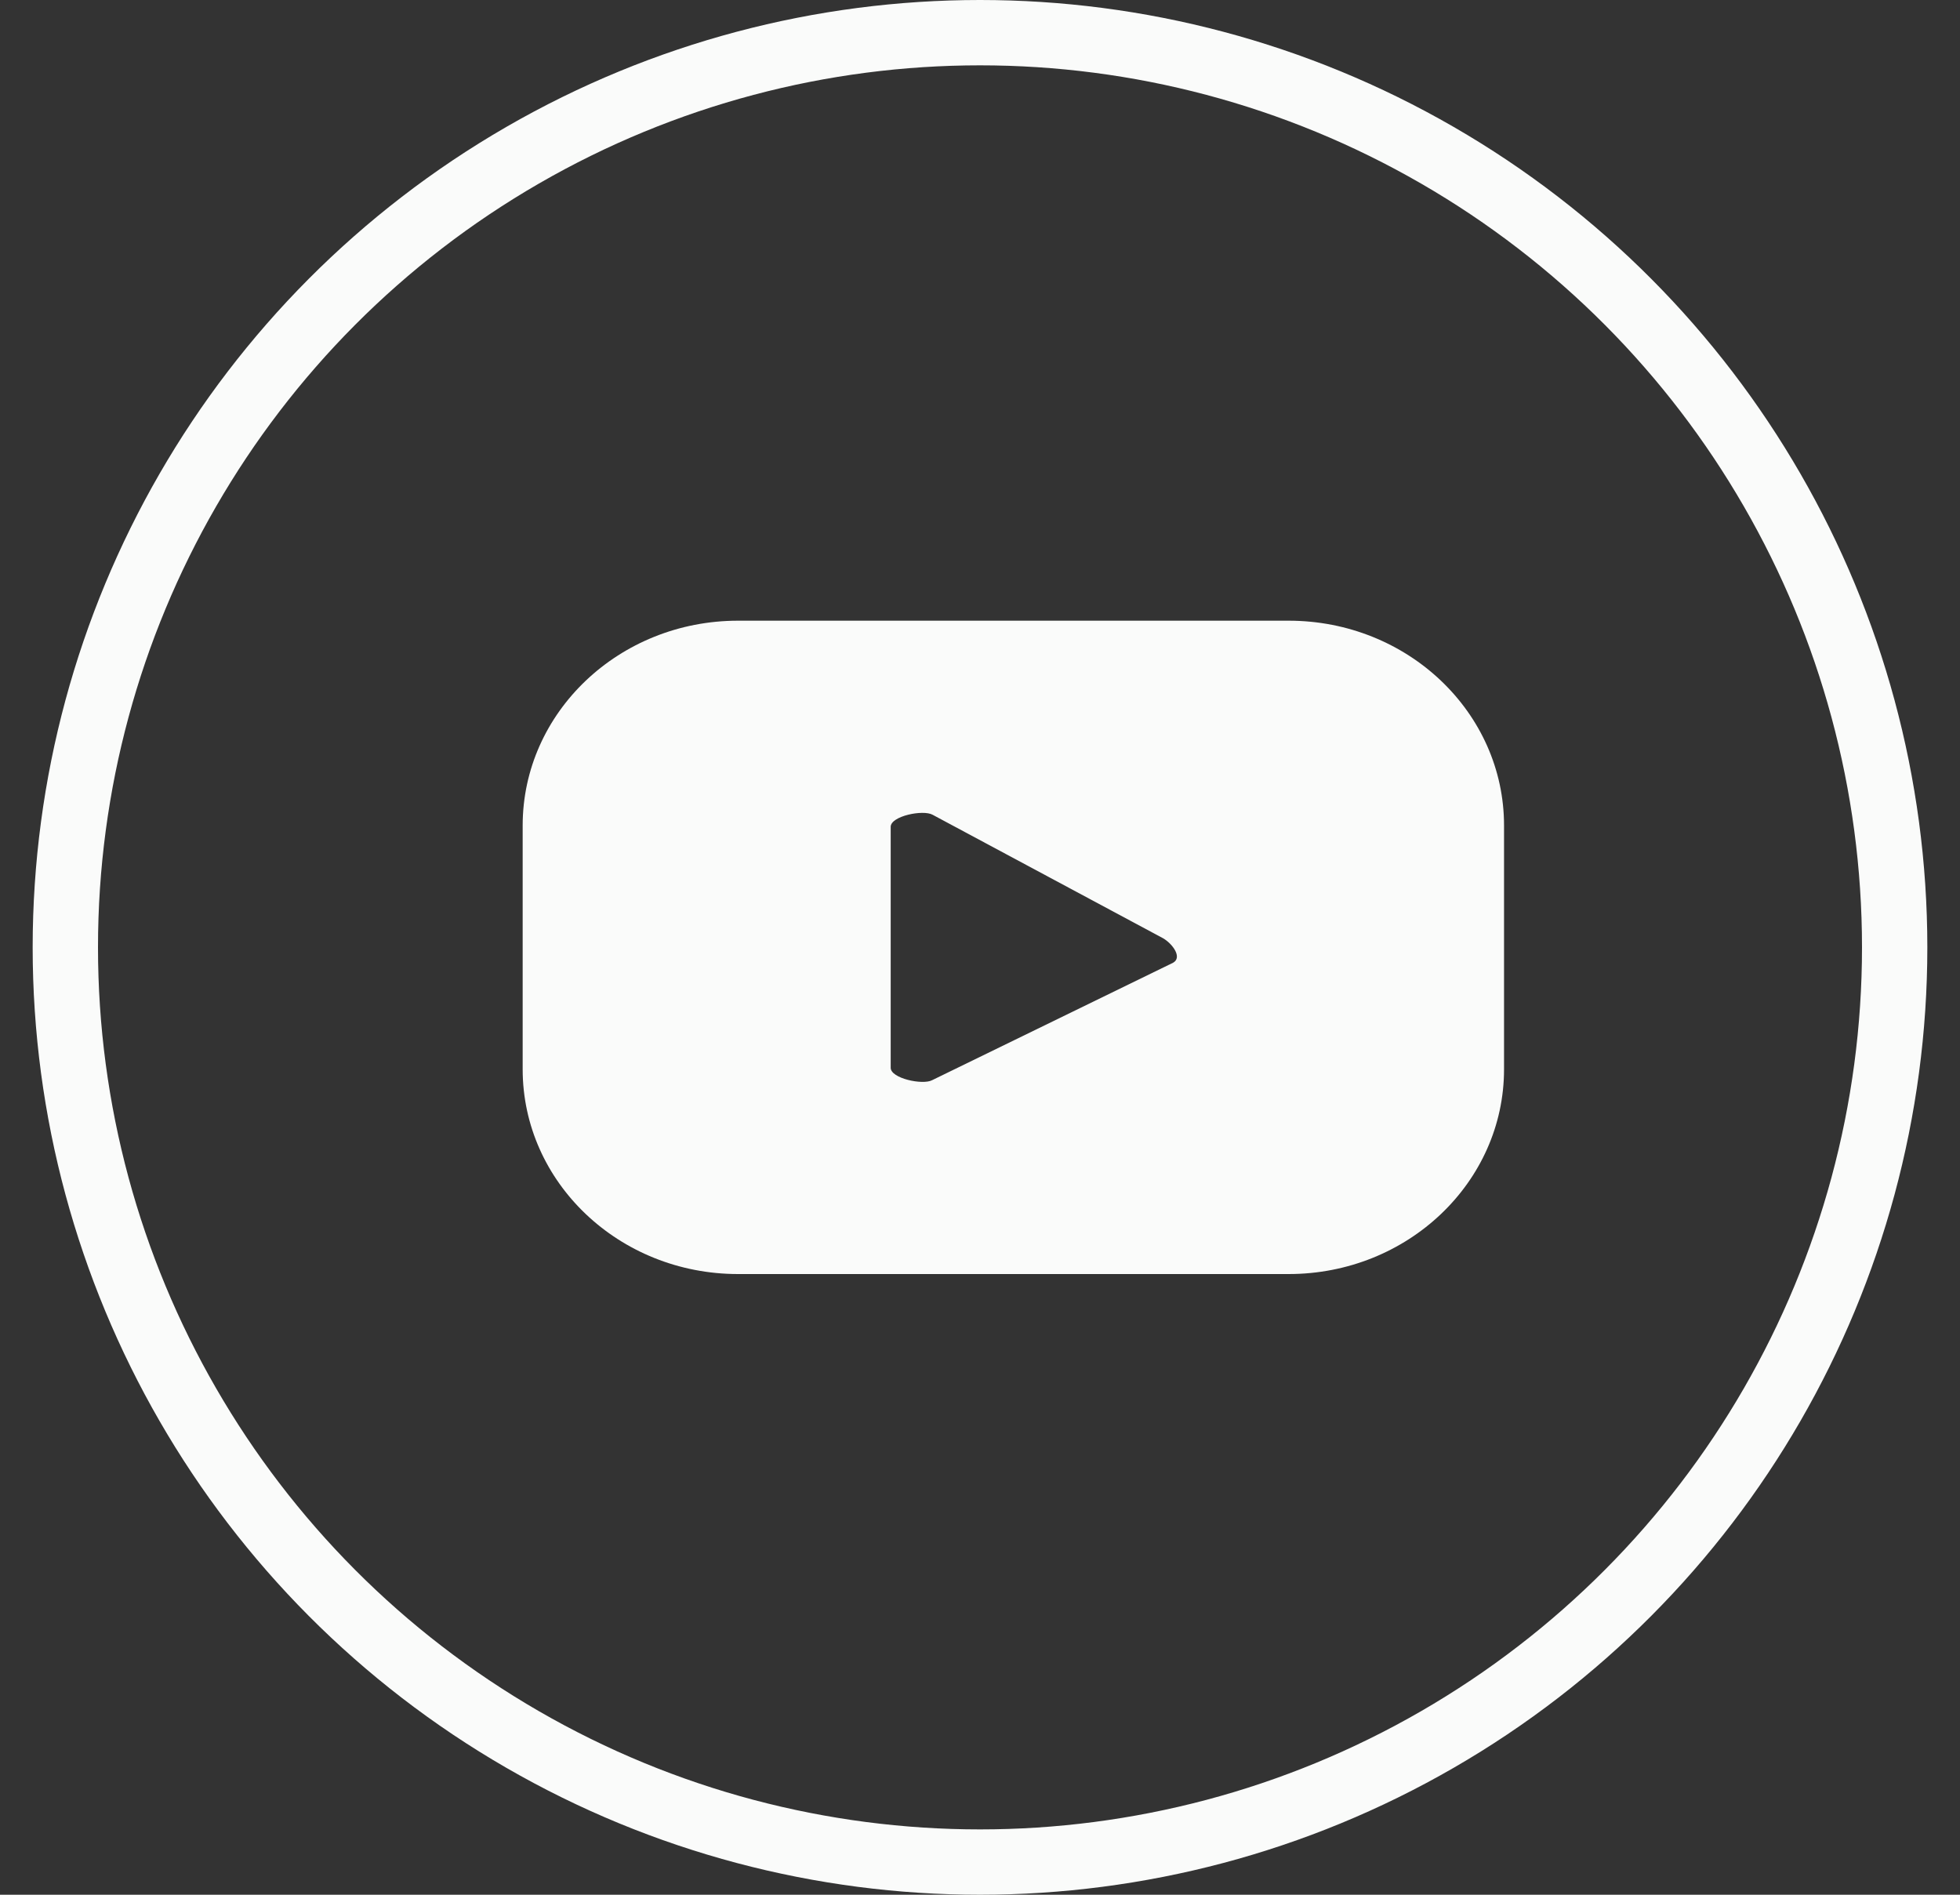
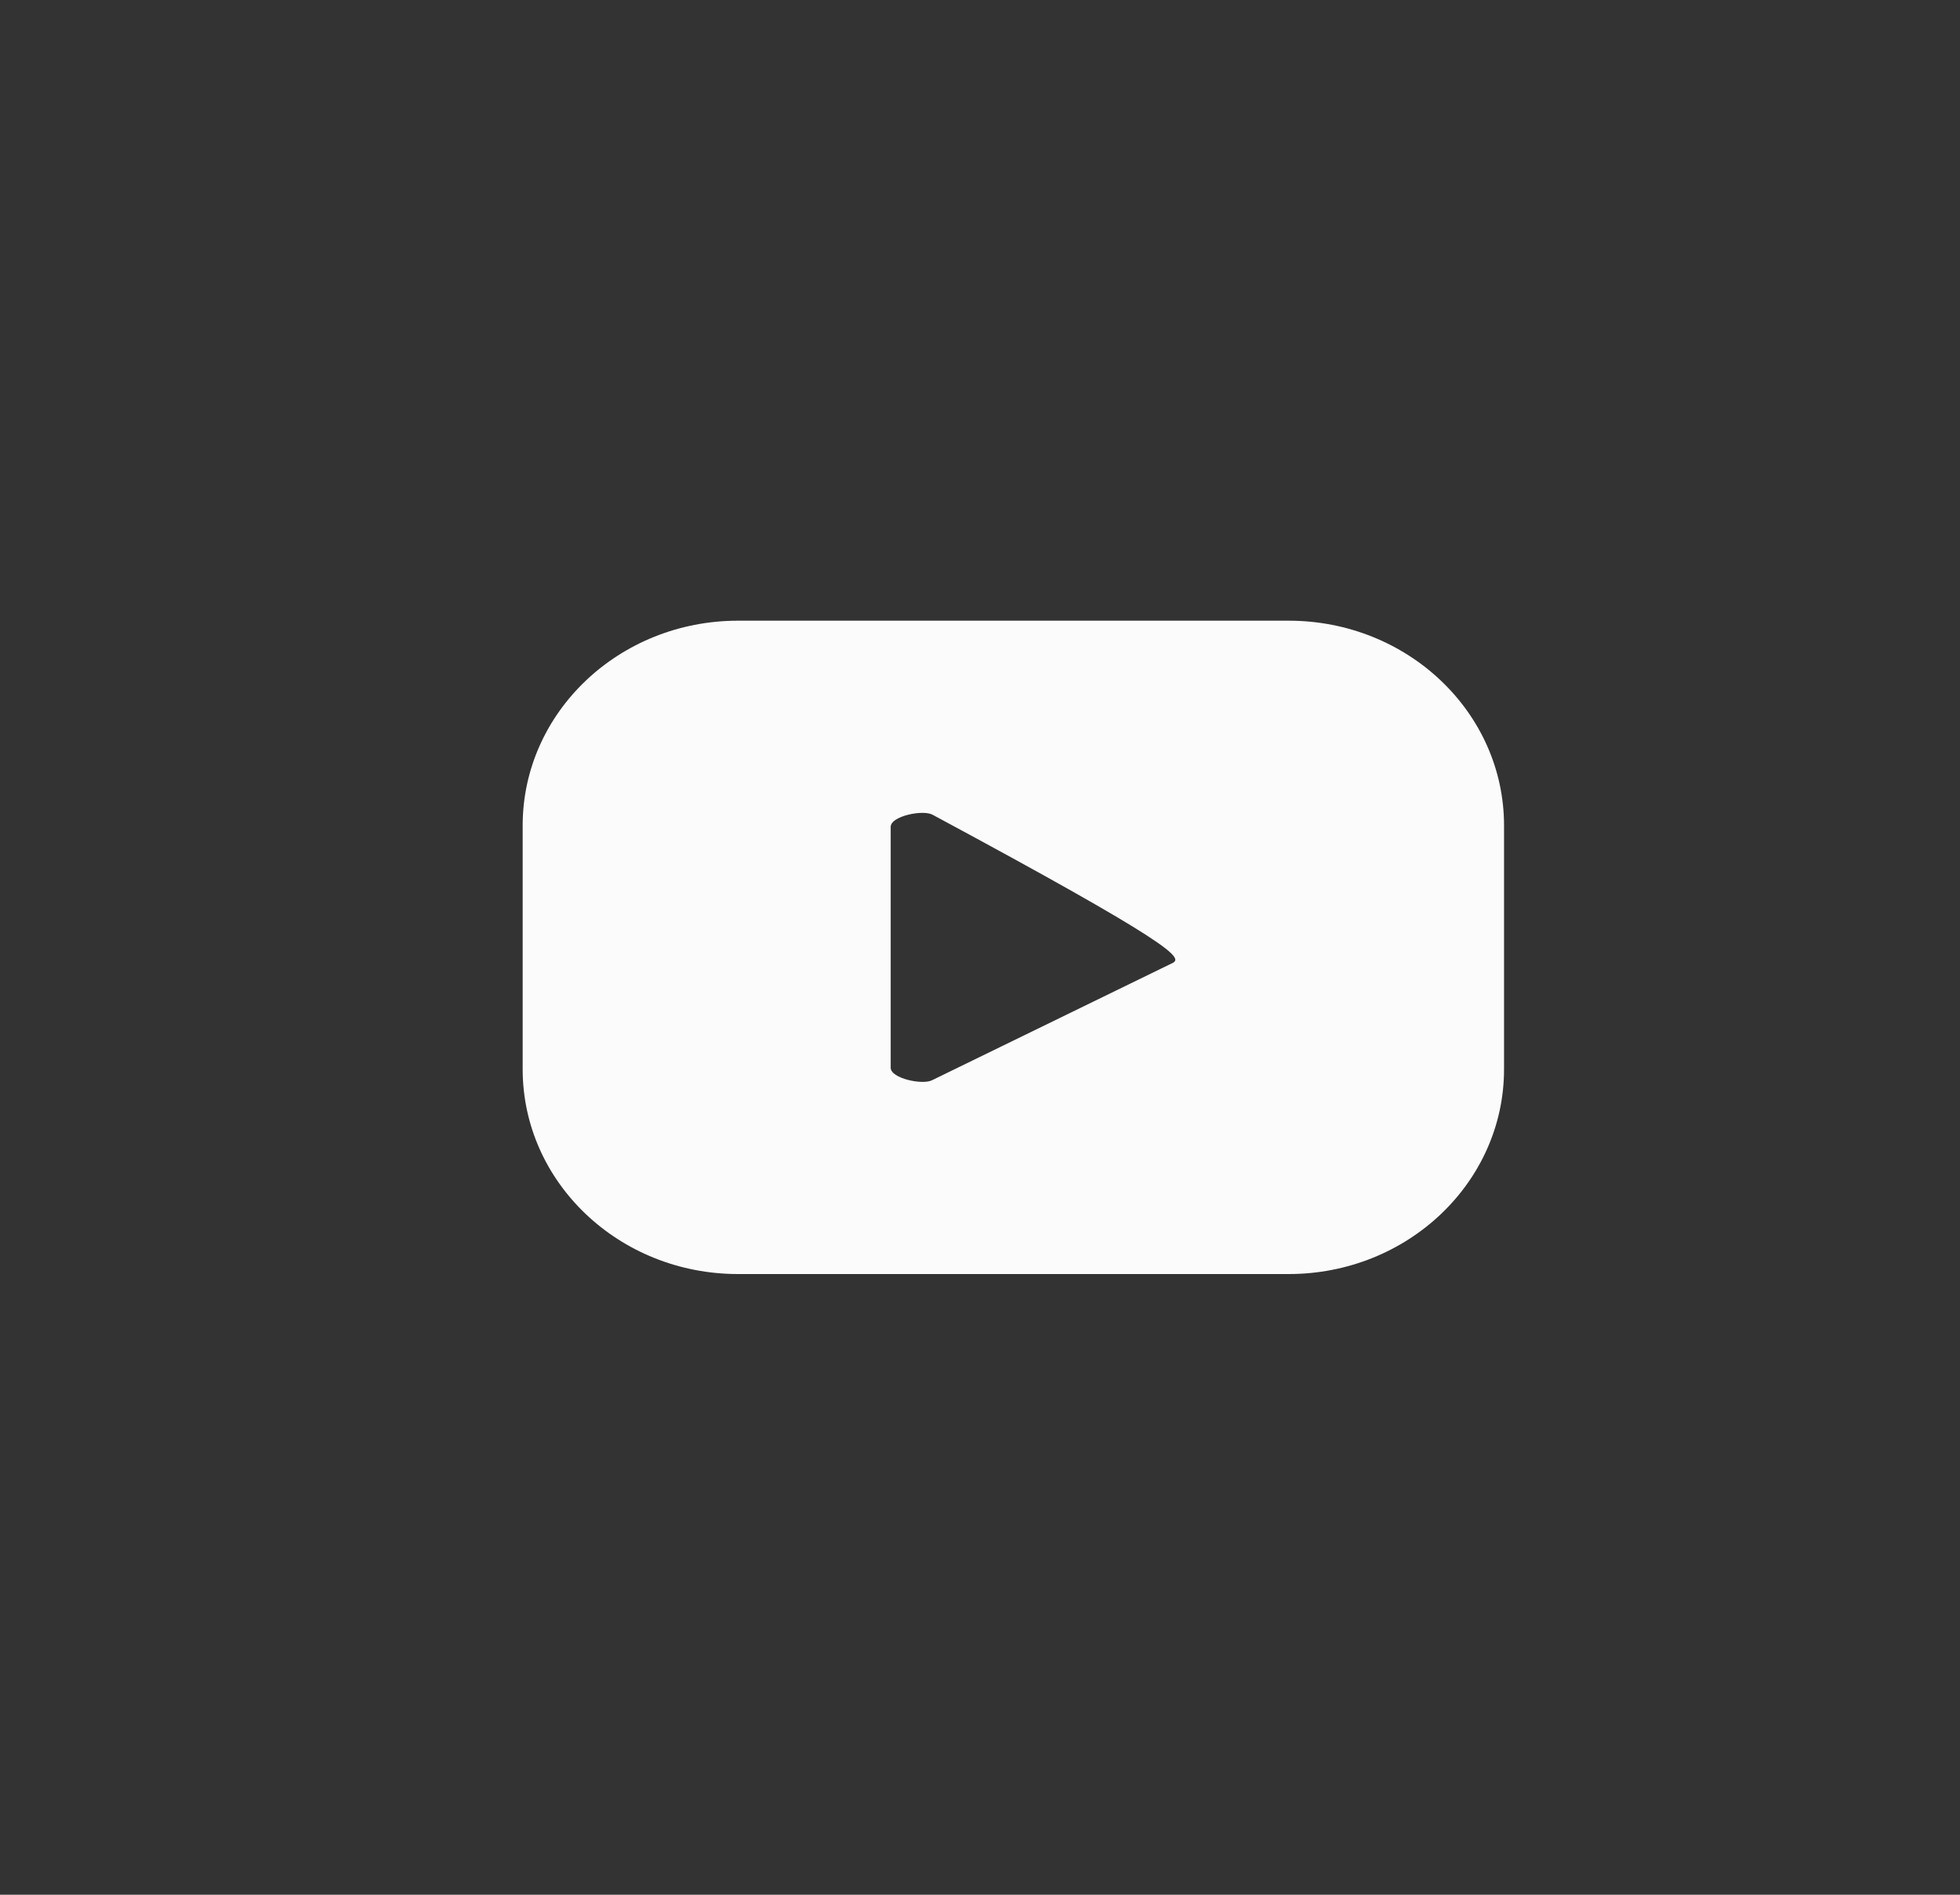
<svg xmlns="http://www.w3.org/2000/svg" width="30" height="29" viewBox="0 0 30 29" fill="none">
  <rect x="0" y="0" width="30" height="29" fill="#333333" stroke="none" />
-   <circle cx="15" cy="14.5" r="14" stroke="#FAFBFA" />
-   <path fill-rule="evenodd" clip-rule="evenodd" d="M23.021 12.635C23.021 10.904 21.545 9.5 19.724 9.5H11.297C9.476 9.5 8 10.904 8 12.635V16.365C8 18.096 9.476 19.5 11.297 19.5H19.724C21.545 19.5 23.021 18.096 23.021 16.365V12.635ZM17.954 14.736L14.267 16.533C14.123 16.61 13.633 16.506 13.633 16.343V12.655C13.633 12.49 14.127 12.389 14.274 12.47L17.803 14.361C17.947 14.445 18.102 14.655 17.954 14.736Z" fill="#FAFBFA" />
+   <path fill-rule="evenodd" clip-rule="evenodd" d="M23.021 12.635C23.021 10.904 21.545 9.5 19.724 9.5H11.297C9.476 9.5 8 10.904 8 12.635V16.365C8 18.096 9.476 19.5 11.297 19.5H19.724C21.545 19.5 23.021 18.096 23.021 16.365V12.635ZM17.954 14.736L14.267 16.533C14.123 16.61 13.633 16.506 13.633 16.343V12.655C13.633 12.49 14.127 12.389 14.274 12.47C17.947 14.445 18.102 14.655 17.954 14.736Z" fill="#FAFBFA" />
</svg>